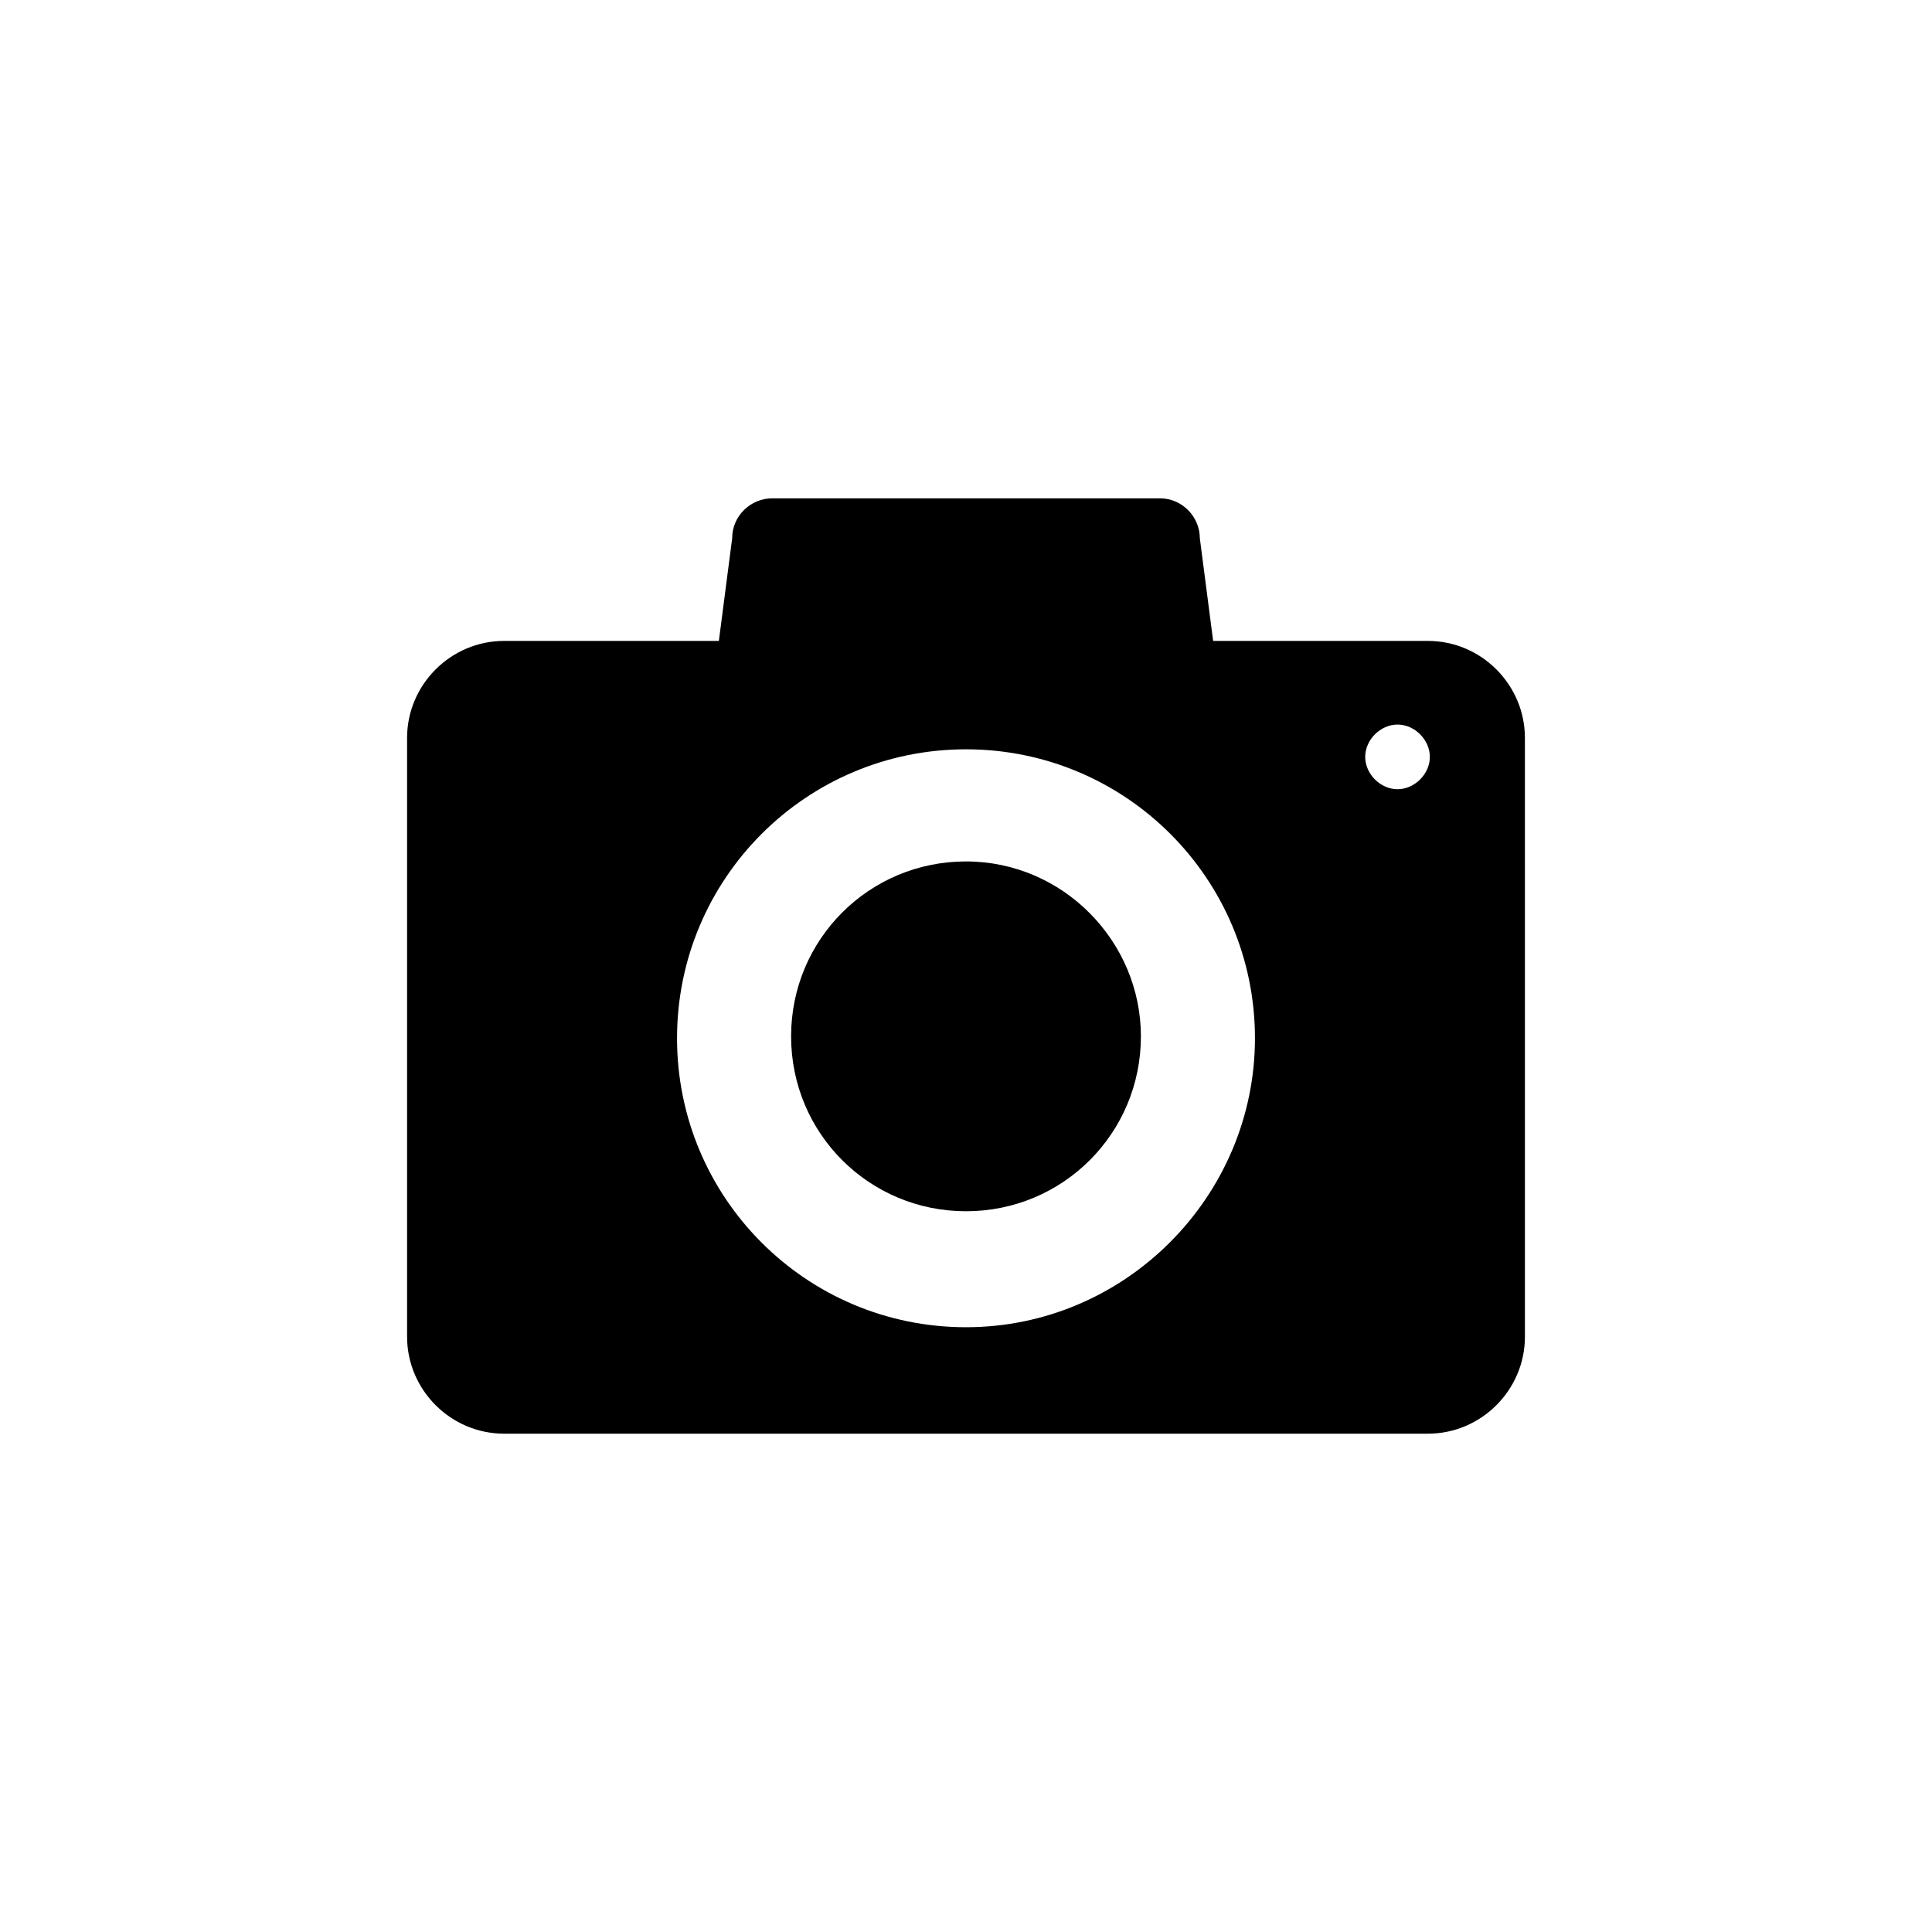
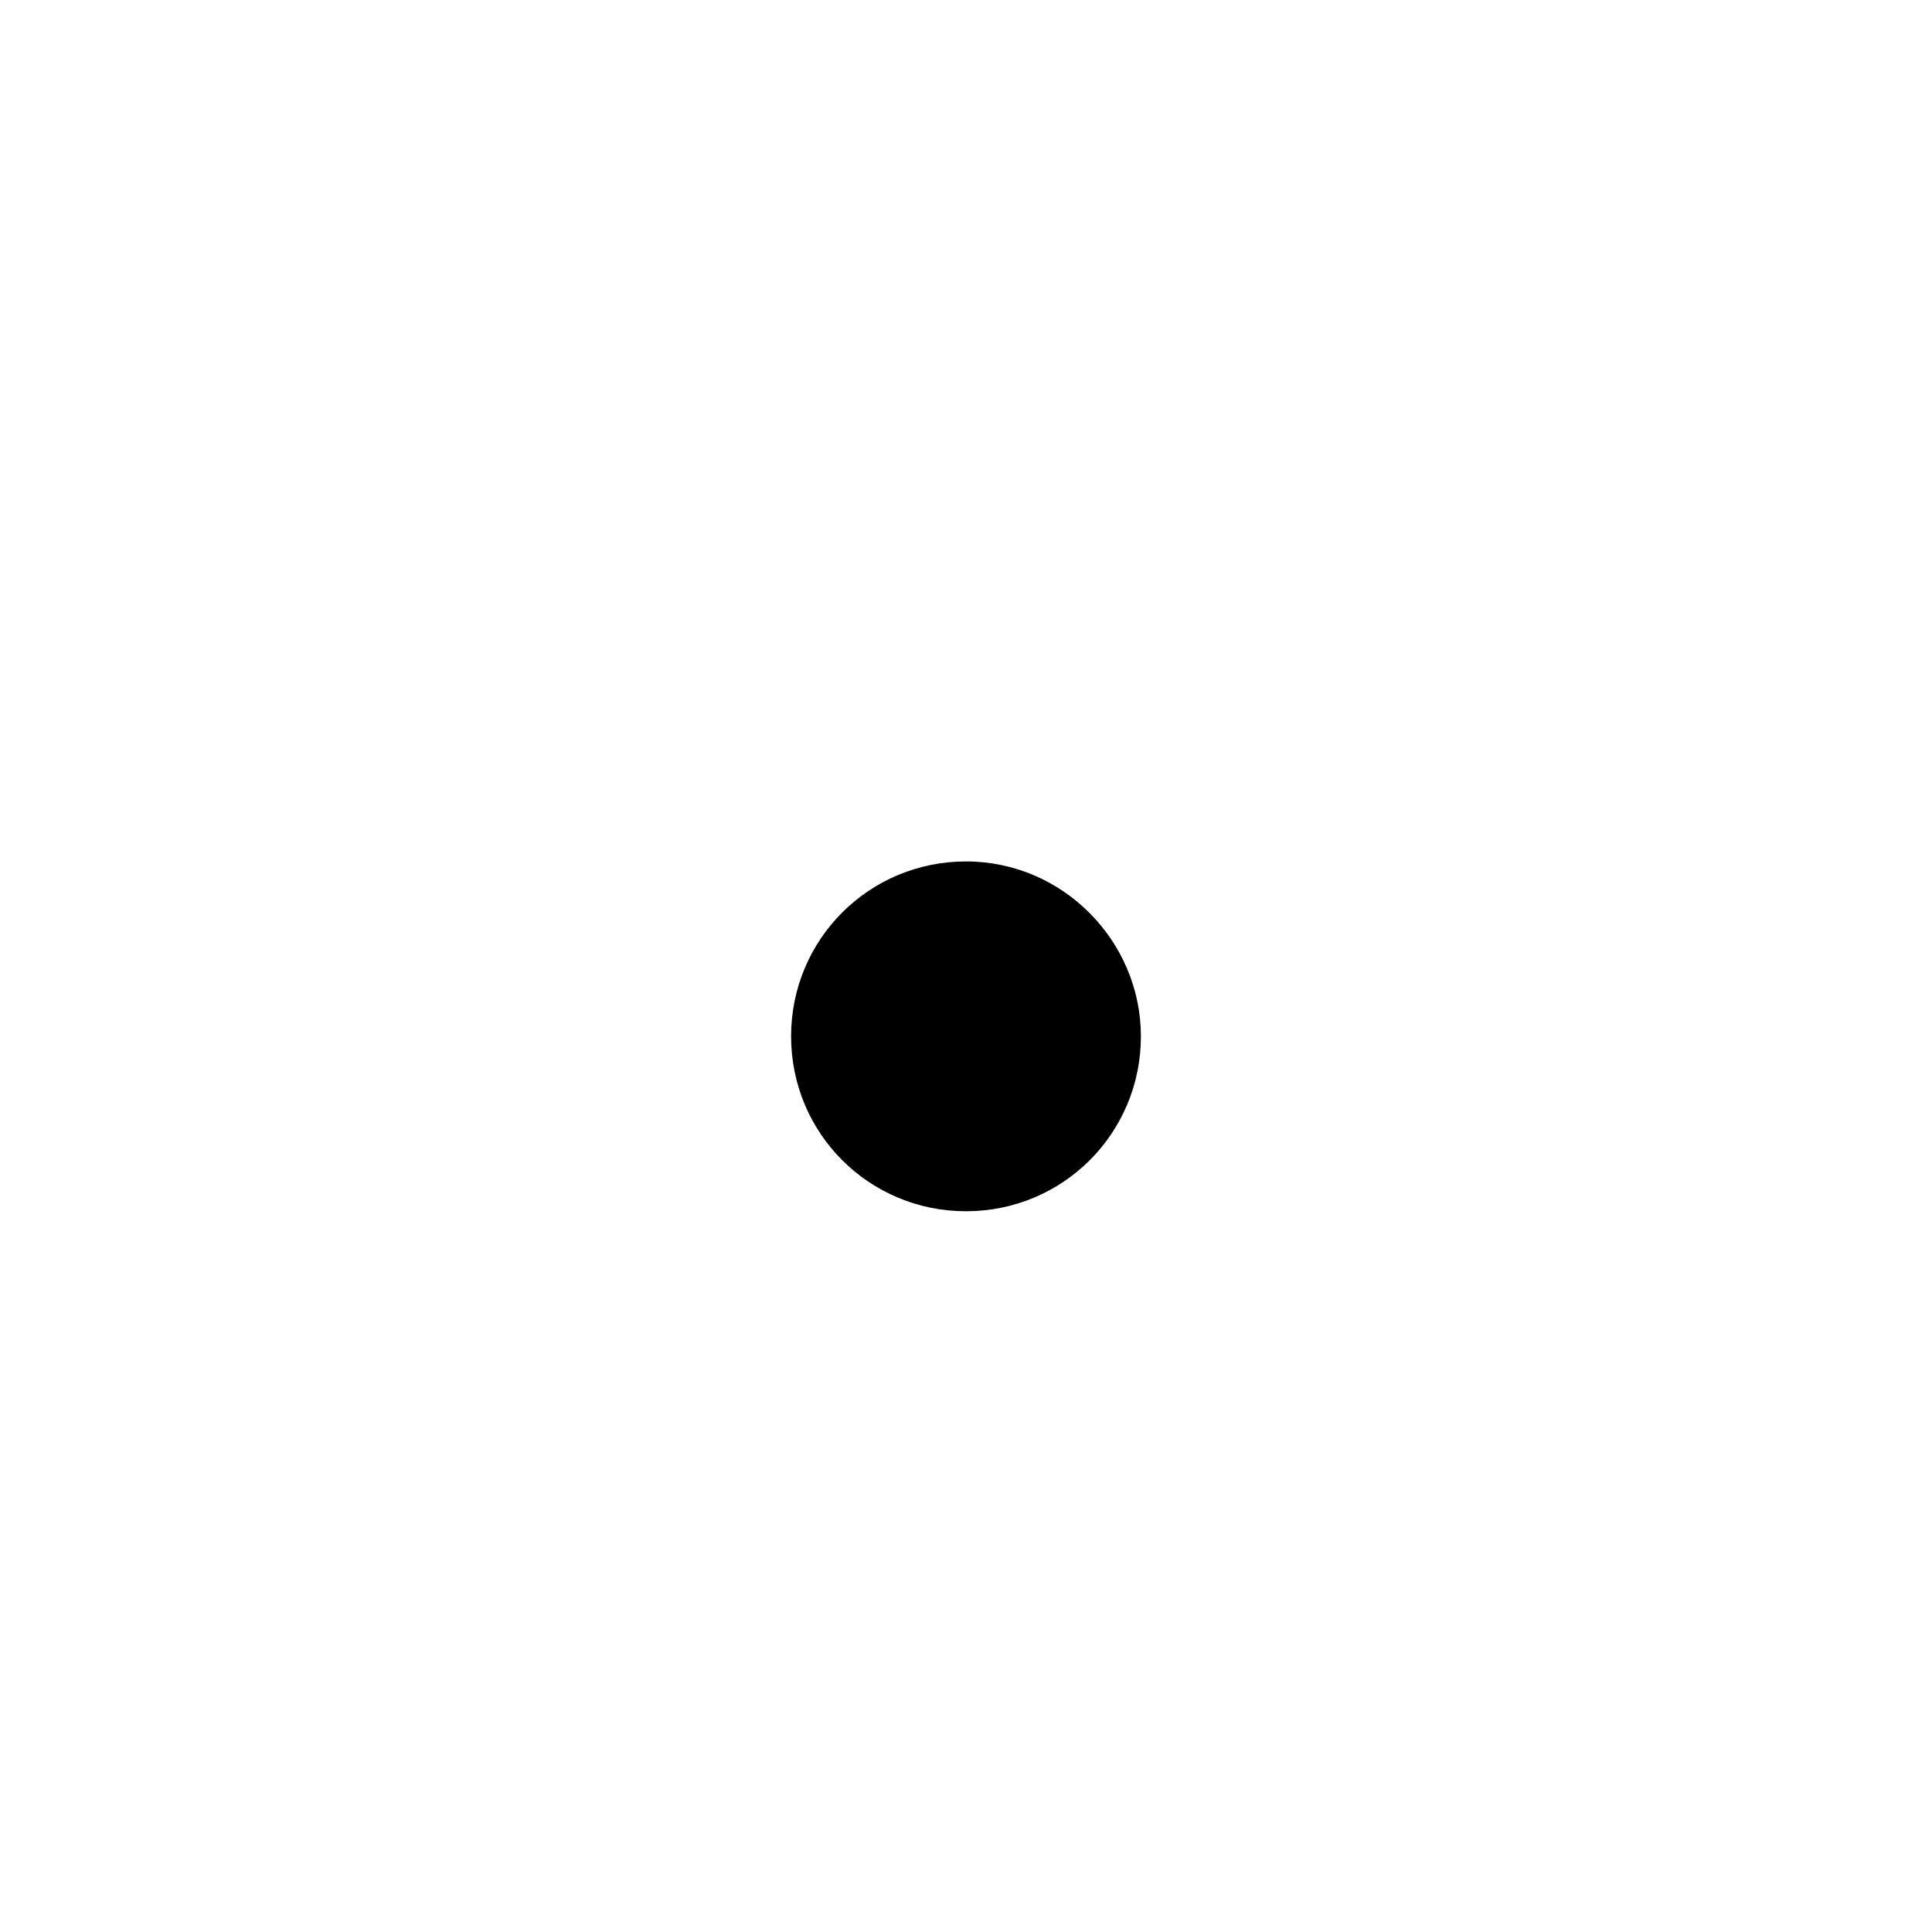
<svg xmlns="http://www.w3.org/2000/svg" fill="#000000" width="800px" height="800px" version="1.1" viewBox="144 144 512 512">
  <g>
    <path d="m400 372.29c-25.695 0-46.352 20.656-46.352 46.352s20.656 46.352 46.352 46.352 46.352-20.656 46.352-46.352c-0.004-25.191-20.66-46.352-46.352-46.352z" />
-     <path d="m522.43 313.85h-56.934l-3.527-27.207c0-5.543-4.535-10.578-10.578-10.578h-102.78c-5.543 0-10.578 4.535-10.578 10.578l-3.527 27.207h-56.93c-14.105 0-25.695 11.586-25.695 25.695v158.7c0 14.105 11.586 25.695 25.695 25.695h244.85c14.105 0 25.695-11.586 25.695-25.695l-0.004-158.7c0-14.109-11.586-25.695-25.691-25.695zm-122.43 181.88c-42.32 0-76.578-34.258-76.578-76.578 0-42.32 34.258-76.578 76.578-76.578s76.578 34.258 76.578 76.578c0 41.816-34.258 76.578-76.578 76.578zm114.36-142.58c-4.535 0-8.566-4.031-8.566-8.566s4.031-8.566 8.566-8.566c4.535 0 8.566 4.031 8.566 8.566s-4.031 8.566-8.566 8.566z" />
  </g>
</svg>